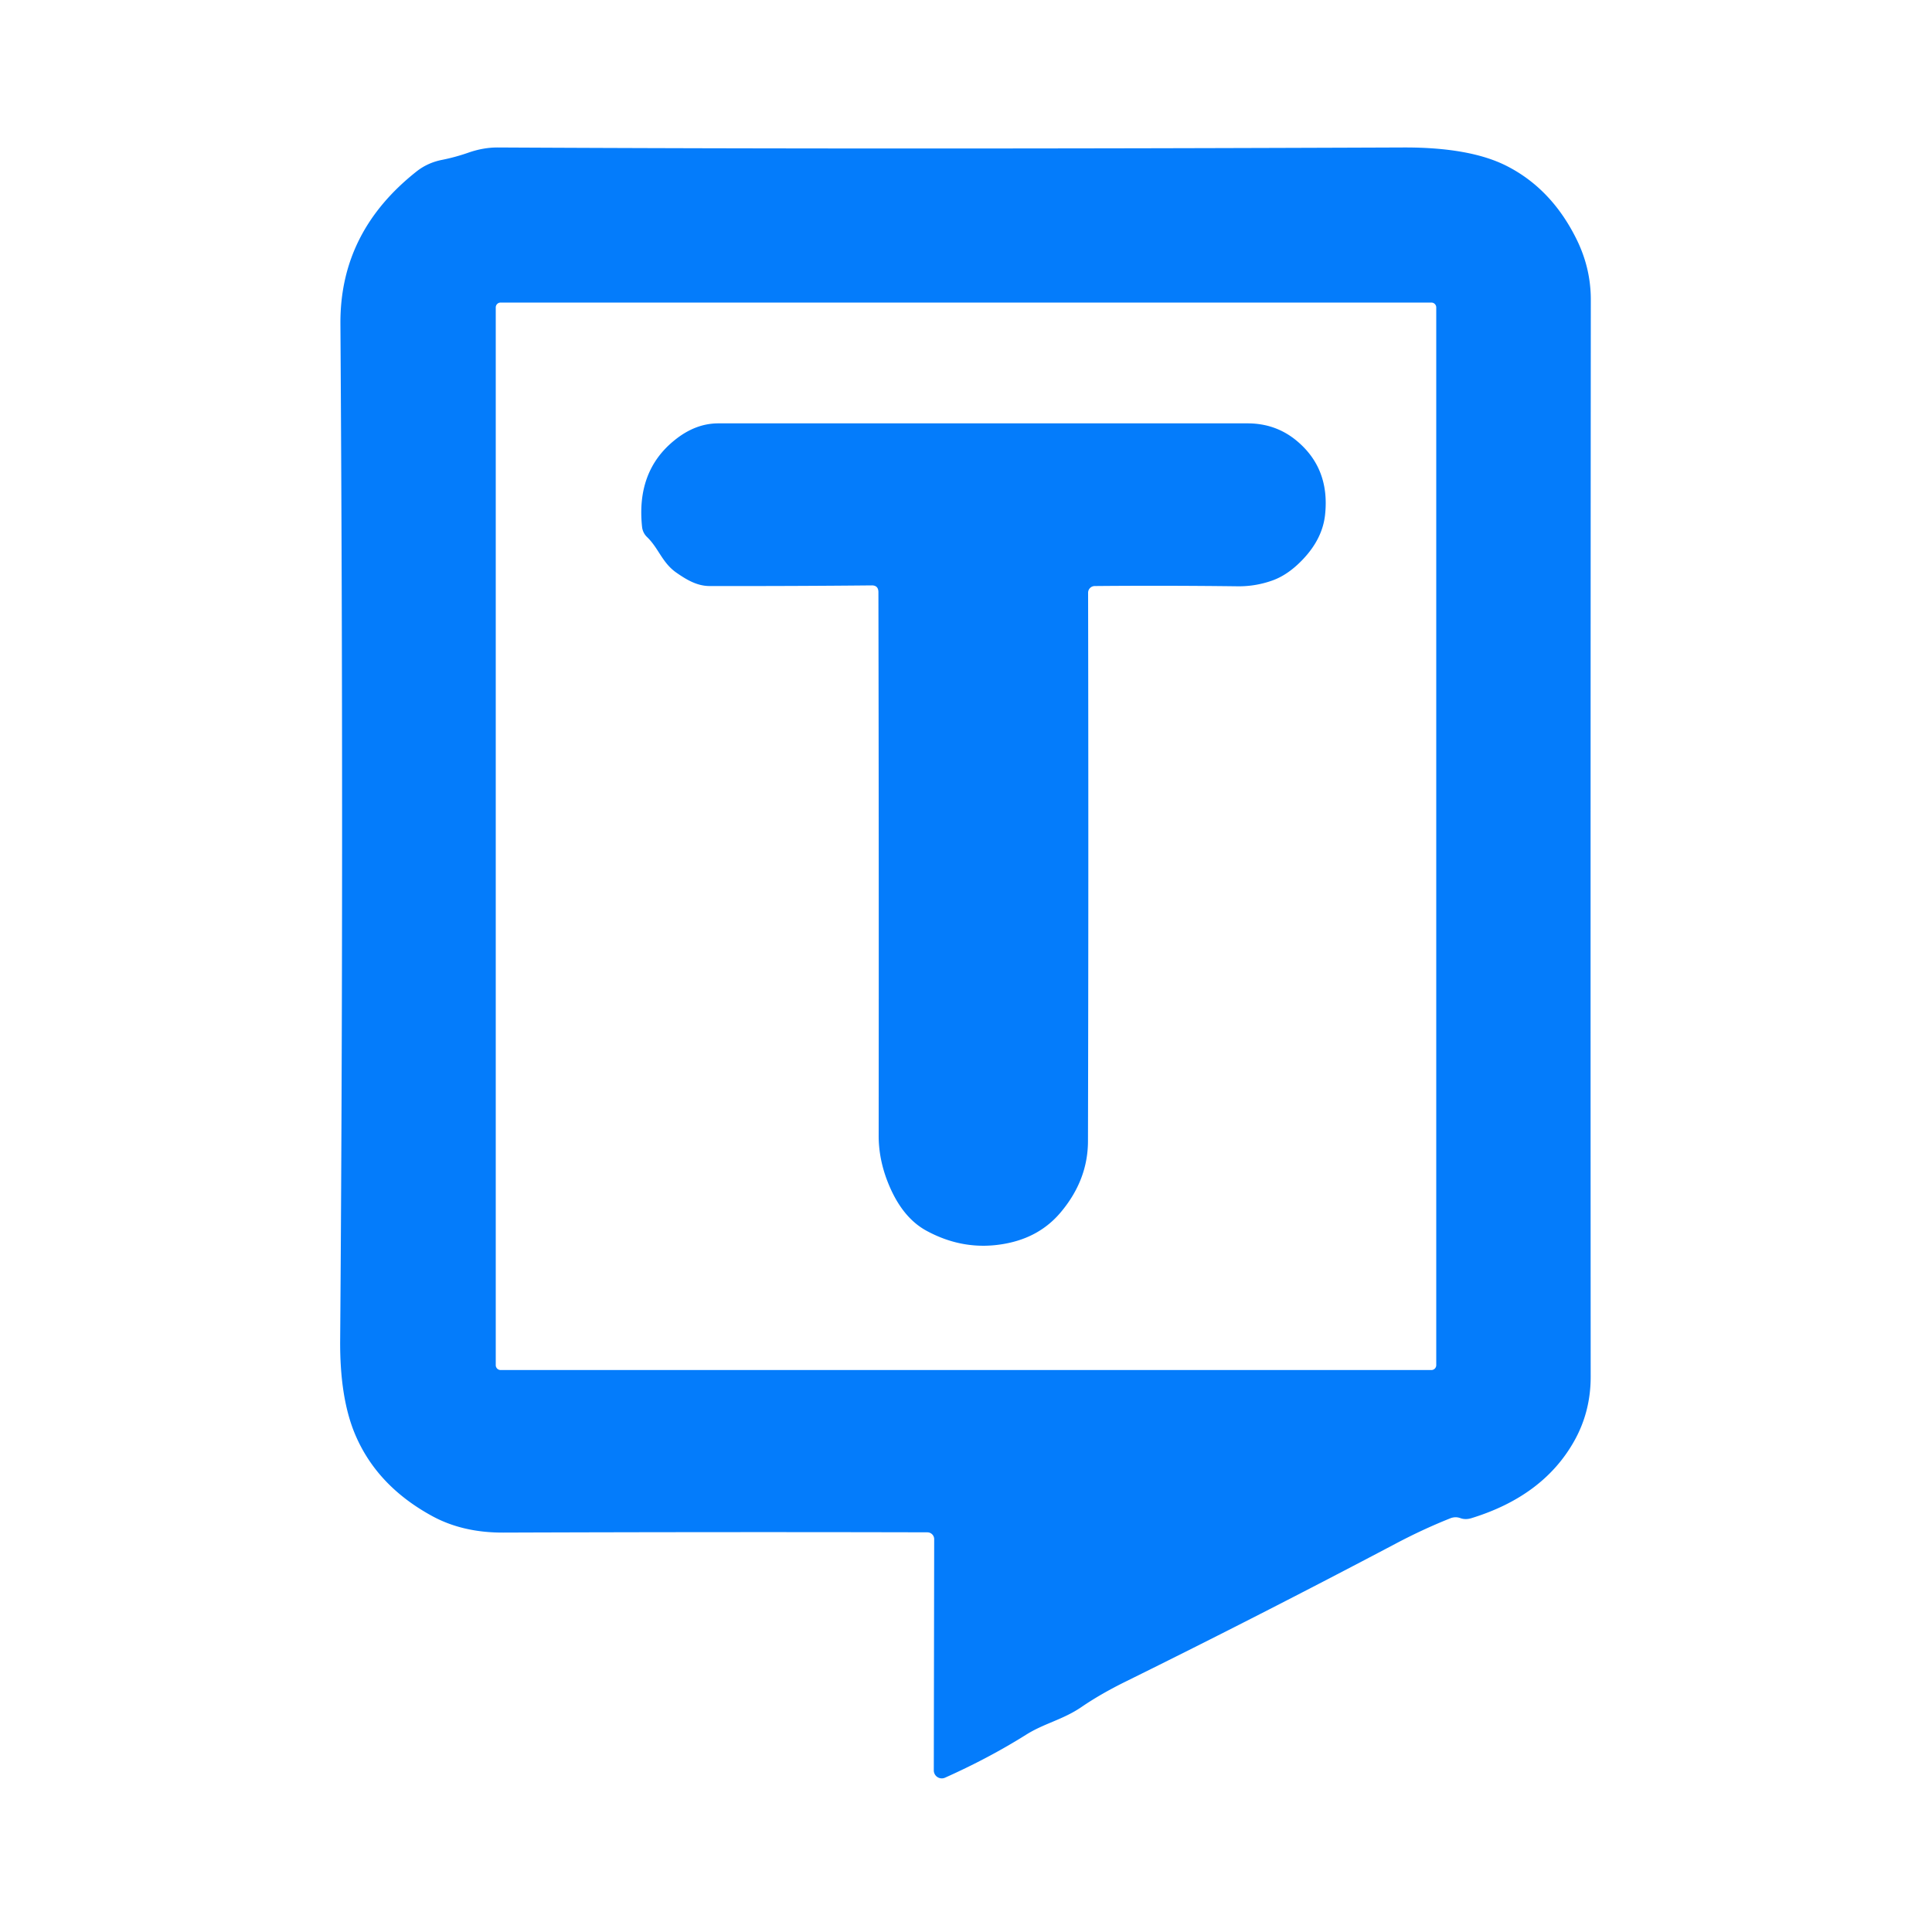
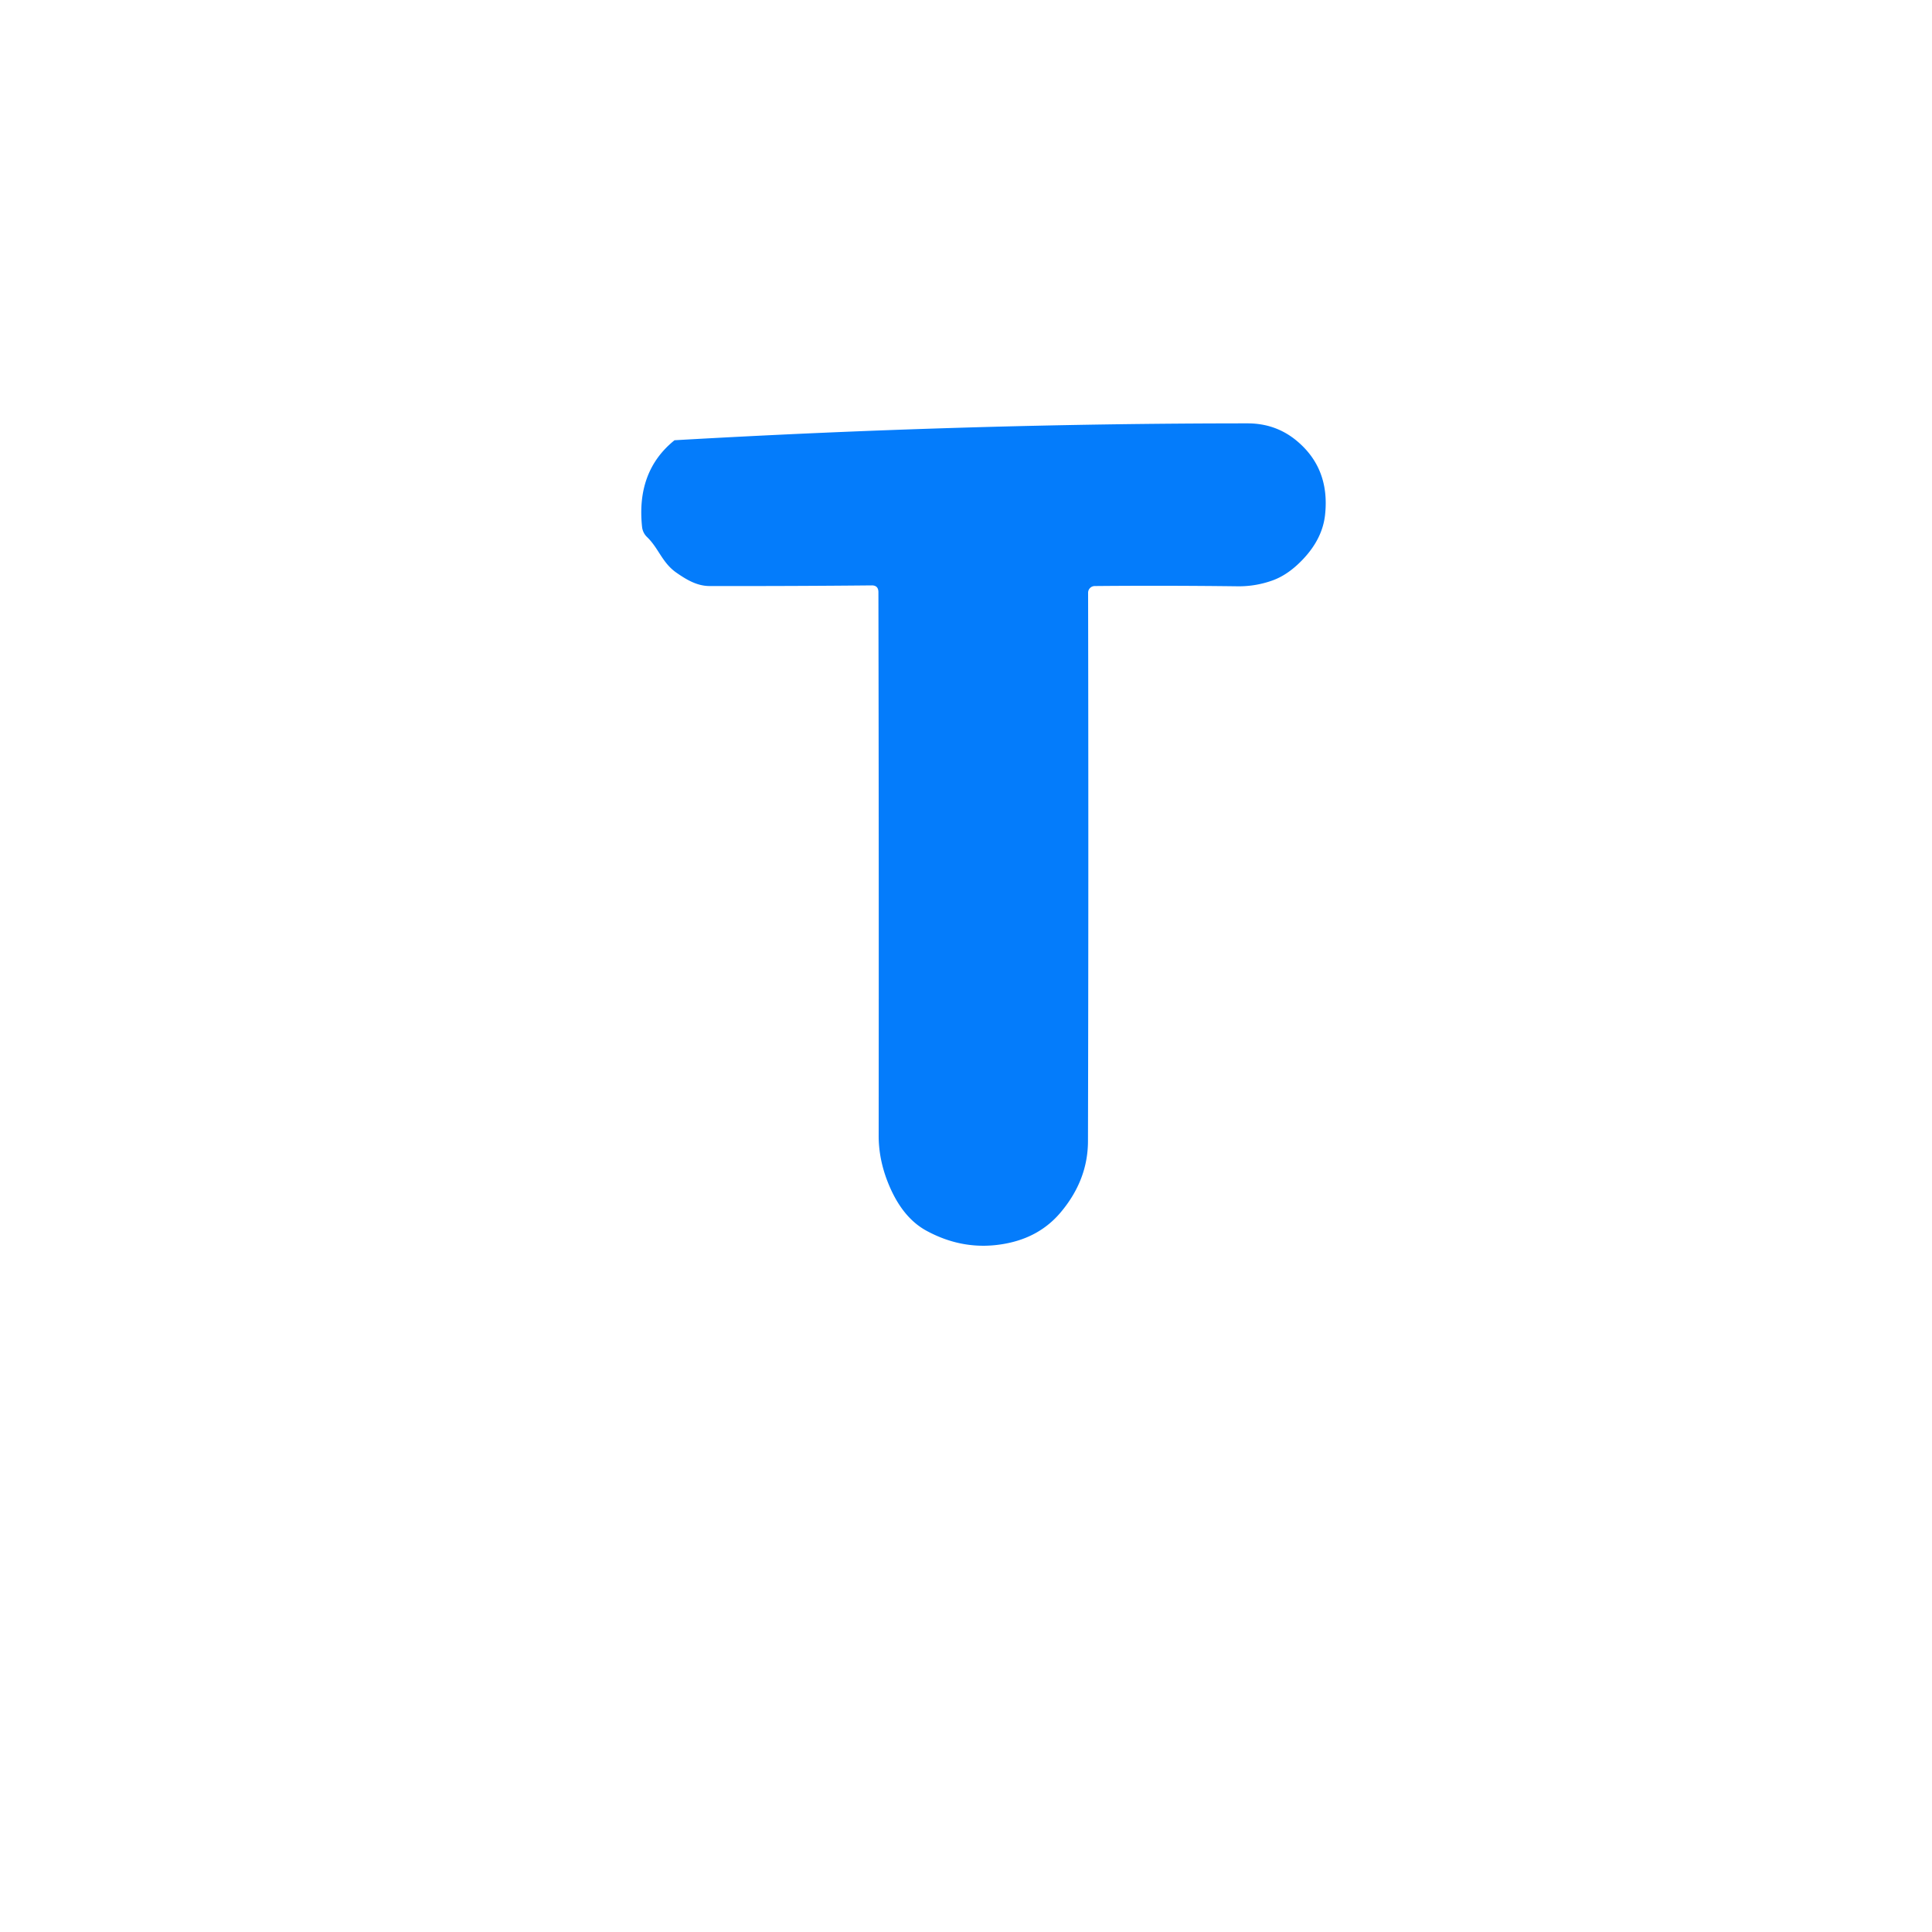
<svg xmlns="http://www.w3.org/2000/svg" version="1.1" viewBox="0.00 0.00 150.00 150.00">
-   <path fill="#047cfb" d="   M 112.58 117.89   Q 110.45 118.74 108.32 119.87   Q 97.82 125.41 87.41 130.55   Q 85.44 131.52 83.94 132.55   C 82.51 133.52 81.07 133.80 79.67 134.68   Q 76.77 136.50 73.37 138.02   A 0.62 0.62 0.0 0 1 72.50 137.46   L 72.53 119.50   A 0.53 0.53 0.0 0 0 72.00 118.97   Q 56.22 118.93 39.07 118.99   Q 35.93 119.00 33.56 117.71   Q 29.17 115.32 27.50 111.19   Q 26.38 108.40 26.41 104.07   Q 26.70 66.34 26.43 25.14   C 26.40 20.28 28.44 16.40 32.33 13.32   Q 33.20 12.63 34.33 12.41   Q 35.38 12.20 36.40 11.84   Q 37.53 11.45 38.63 11.45   Q 68.94 11.61 108.94 11.45   Q 114.11 11.43 116.97 12.88   Q 120.42 14.63 122.35 18.47   Q 123.51 20.76 123.51 23.26   Q 123.48 65.29 123.50 106.90   Q 123.50 109.63 122.20 111.92   Q 119.80 116.16 114.24 117.87   Q 113.78 118.01 113.39 117.87   Q 112.99 117.72 112.58 117.89   Z   M 111.51 23.87   A 0.38 0.38 0.0 0 0 111.13 23.49   L 38.87 23.49   A 0.38 0.38 0.0 0 0 38.49 23.87   L 38.49 105.99   A 0.38 0.38 0.0 0 0 38.87 106.37   L 111.13 106.37   A 0.38 0.38 0.0 0 0 111.51 105.99   L 111.51 23.87   Z" />
-   <path fill="#047cfb" d="   M 67.67 45.45   Q 61.58 45.51 55.10 45.50   C 54.10 45.50 53.27 44.99 52.47 44.43   C 51.39 43.65 51.13 42.55 50.23 41.69   A 1.28 1.27 -71.3 0 1 49.85 40.91   Q 49.39 36.58 52.37 34.18   Q 53.98 32.87 55.77 32.87   Q 75.24 32.87 96.86 32.87   Q 99.04 32.87 100.66 34.21   Q 103.26 36.36 102.88 39.95   Q 102.69 41.78 101.22 43.36   Q 100.08 44.59 98.84 45.05   Q 97.52 45.53 96.13 45.52   Q 90.46 45.45 84.99 45.50   A 0.52 0.52 0.0 0 0 84.48 46.02   Q 84.52 68.66 84.47 88.61   Q 84.46 91.63 82.34 94.14   Q 80.71 96.07 78.04 96.56   Q 74.87 97.15 71.94 95.56   Q 69.98 94.50 68.90 91.71   Q 68.21 89.93 68.22 88.13   Q 68.24 66.98 68.20 45.98   Q 68.20 45.44 67.67 45.45   Z" />
+   <path fill="#047cfb" d="   M 67.67 45.45   Q 61.58 45.51 55.10 45.50   C 54.10 45.50 53.27 44.99 52.47 44.43   C 51.39 43.65 51.13 42.55 50.23 41.69   A 1.28 1.27 -71.3 0 1 49.85 40.91   Q 49.39 36.58 52.37 34.18   Q 75.24 32.87 96.86 32.87   Q 99.04 32.87 100.66 34.21   Q 103.26 36.36 102.88 39.95   Q 102.69 41.78 101.22 43.36   Q 100.08 44.59 98.84 45.05   Q 97.52 45.53 96.13 45.52   Q 90.46 45.45 84.99 45.50   A 0.52 0.52 0.0 0 0 84.48 46.02   Q 84.52 68.66 84.47 88.61   Q 84.46 91.63 82.34 94.14   Q 80.71 96.07 78.04 96.56   Q 74.87 97.15 71.94 95.56   Q 69.98 94.50 68.90 91.71   Q 68.21 89.93 68.22 88.13   Q 68.24 66.98 68.20 45.98   Q 68.20 45.44 67.67 45.45   Z" />
</svg>